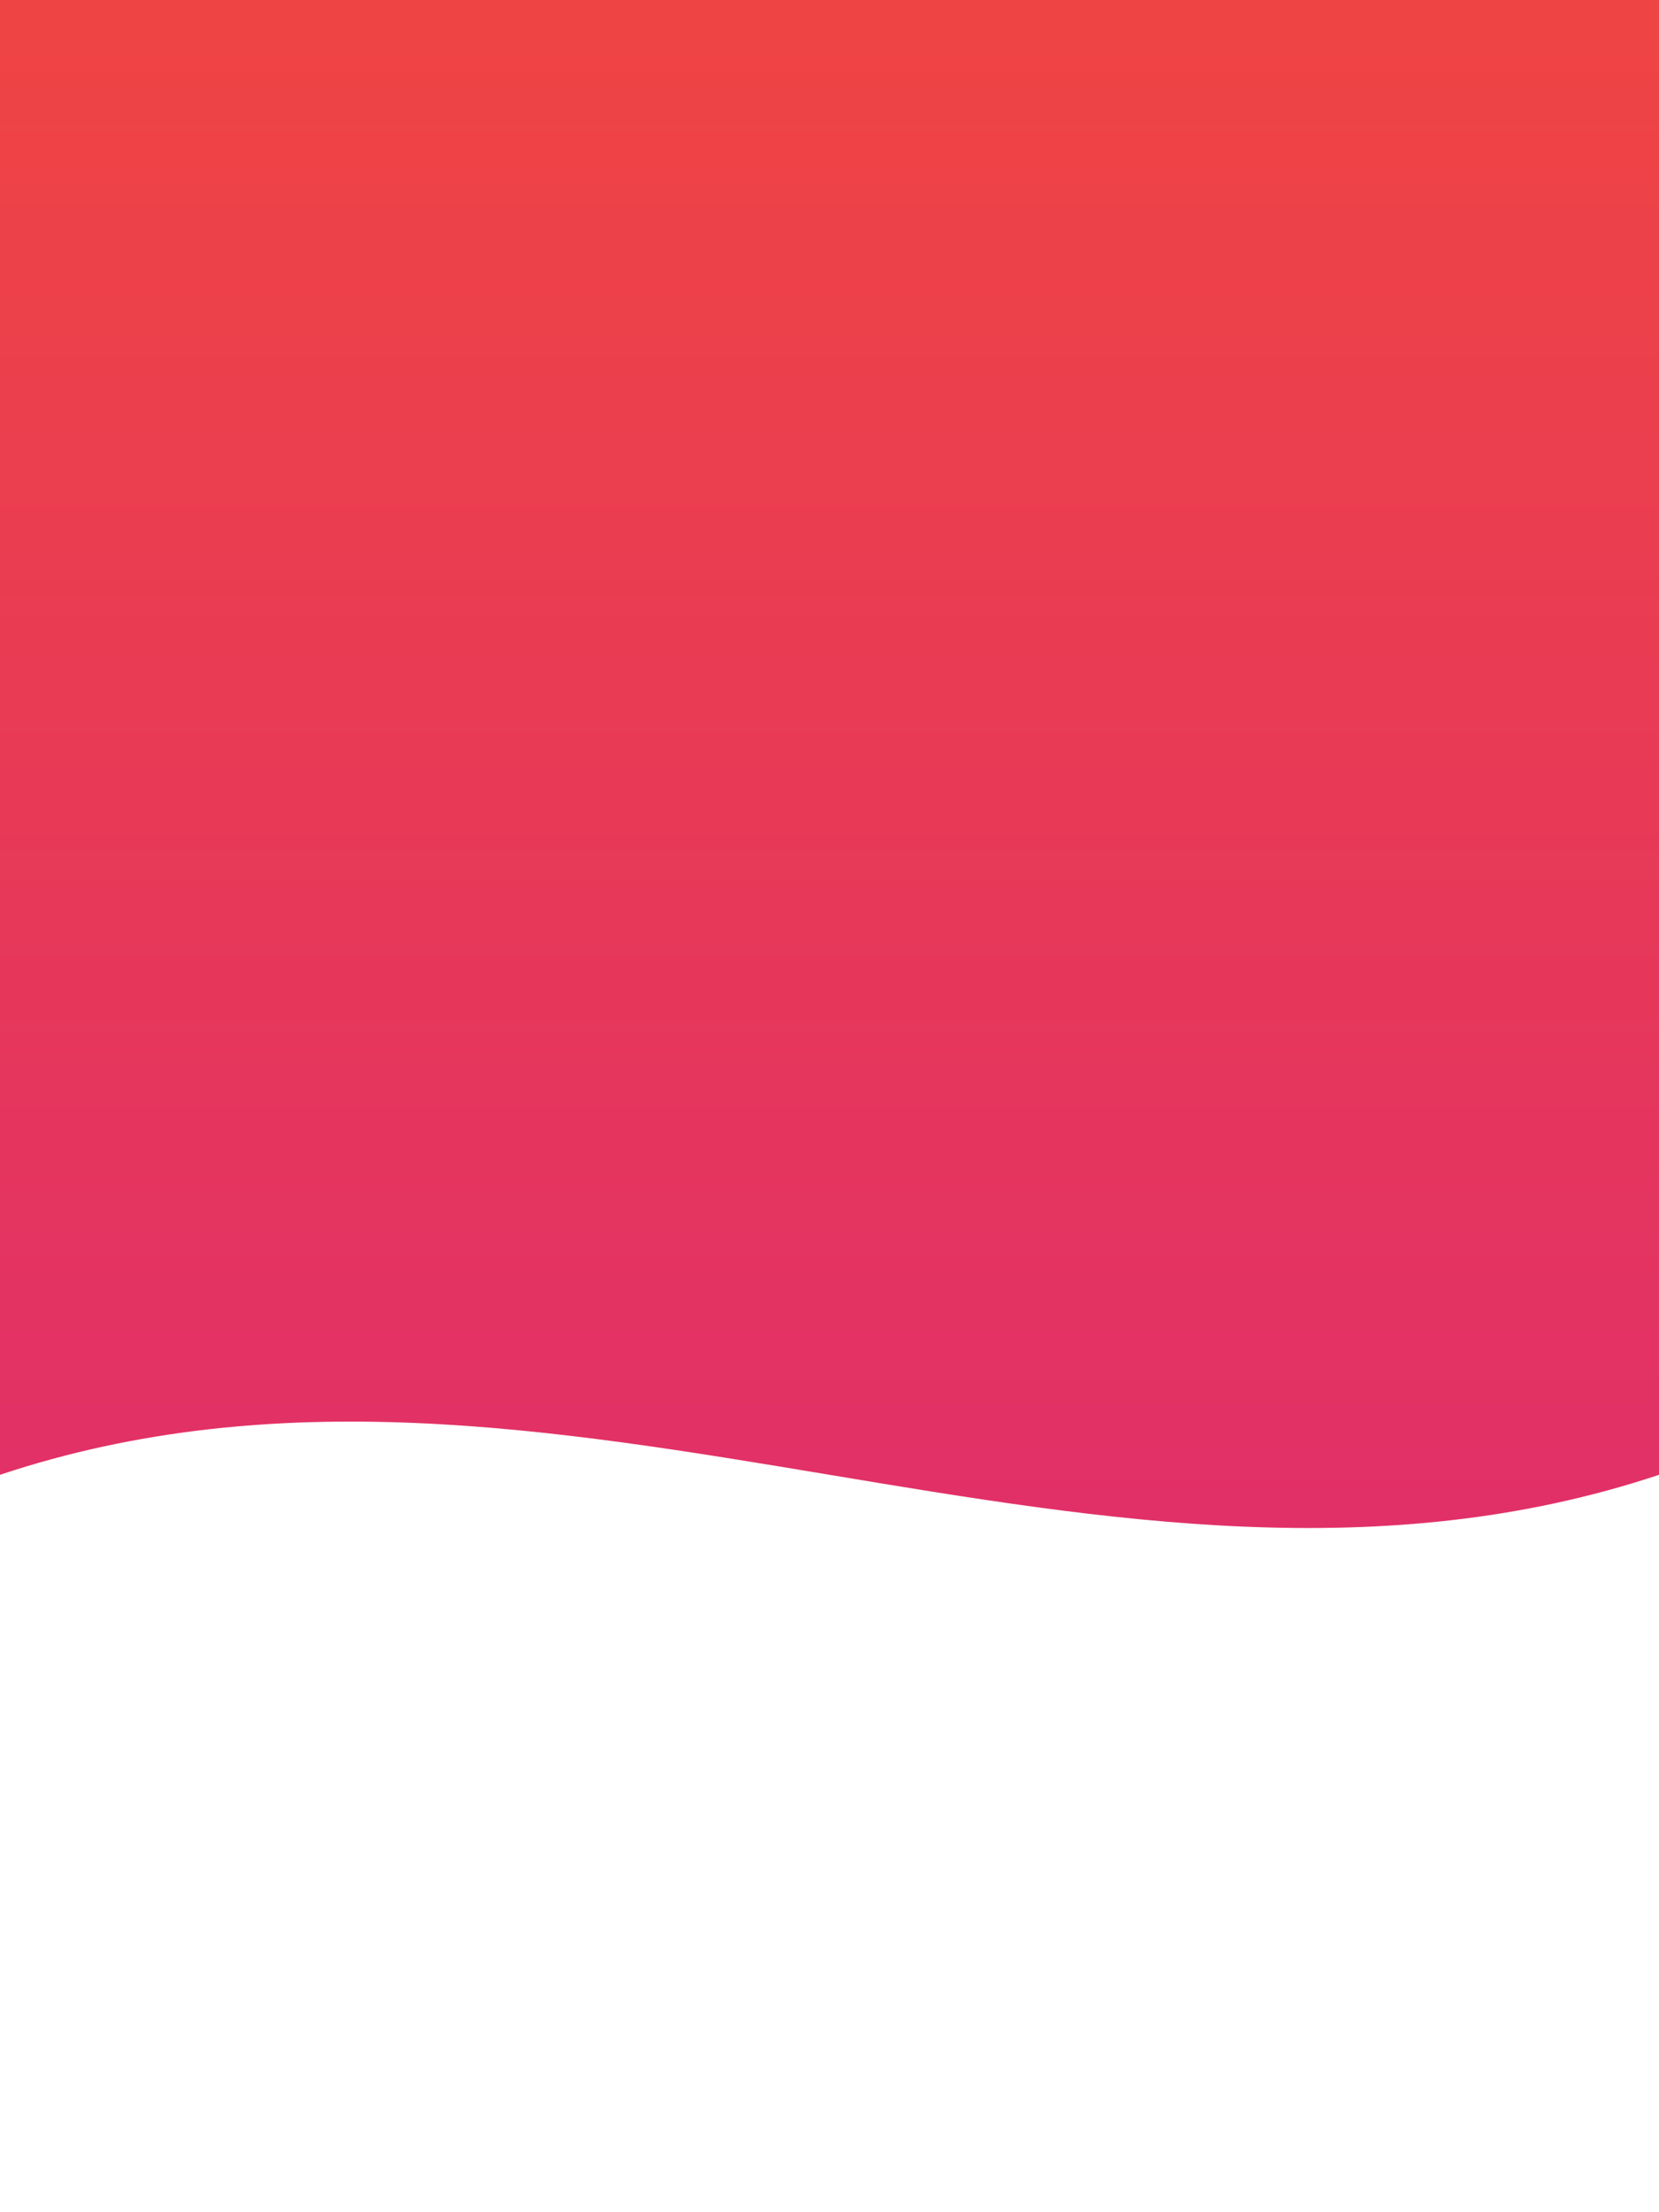
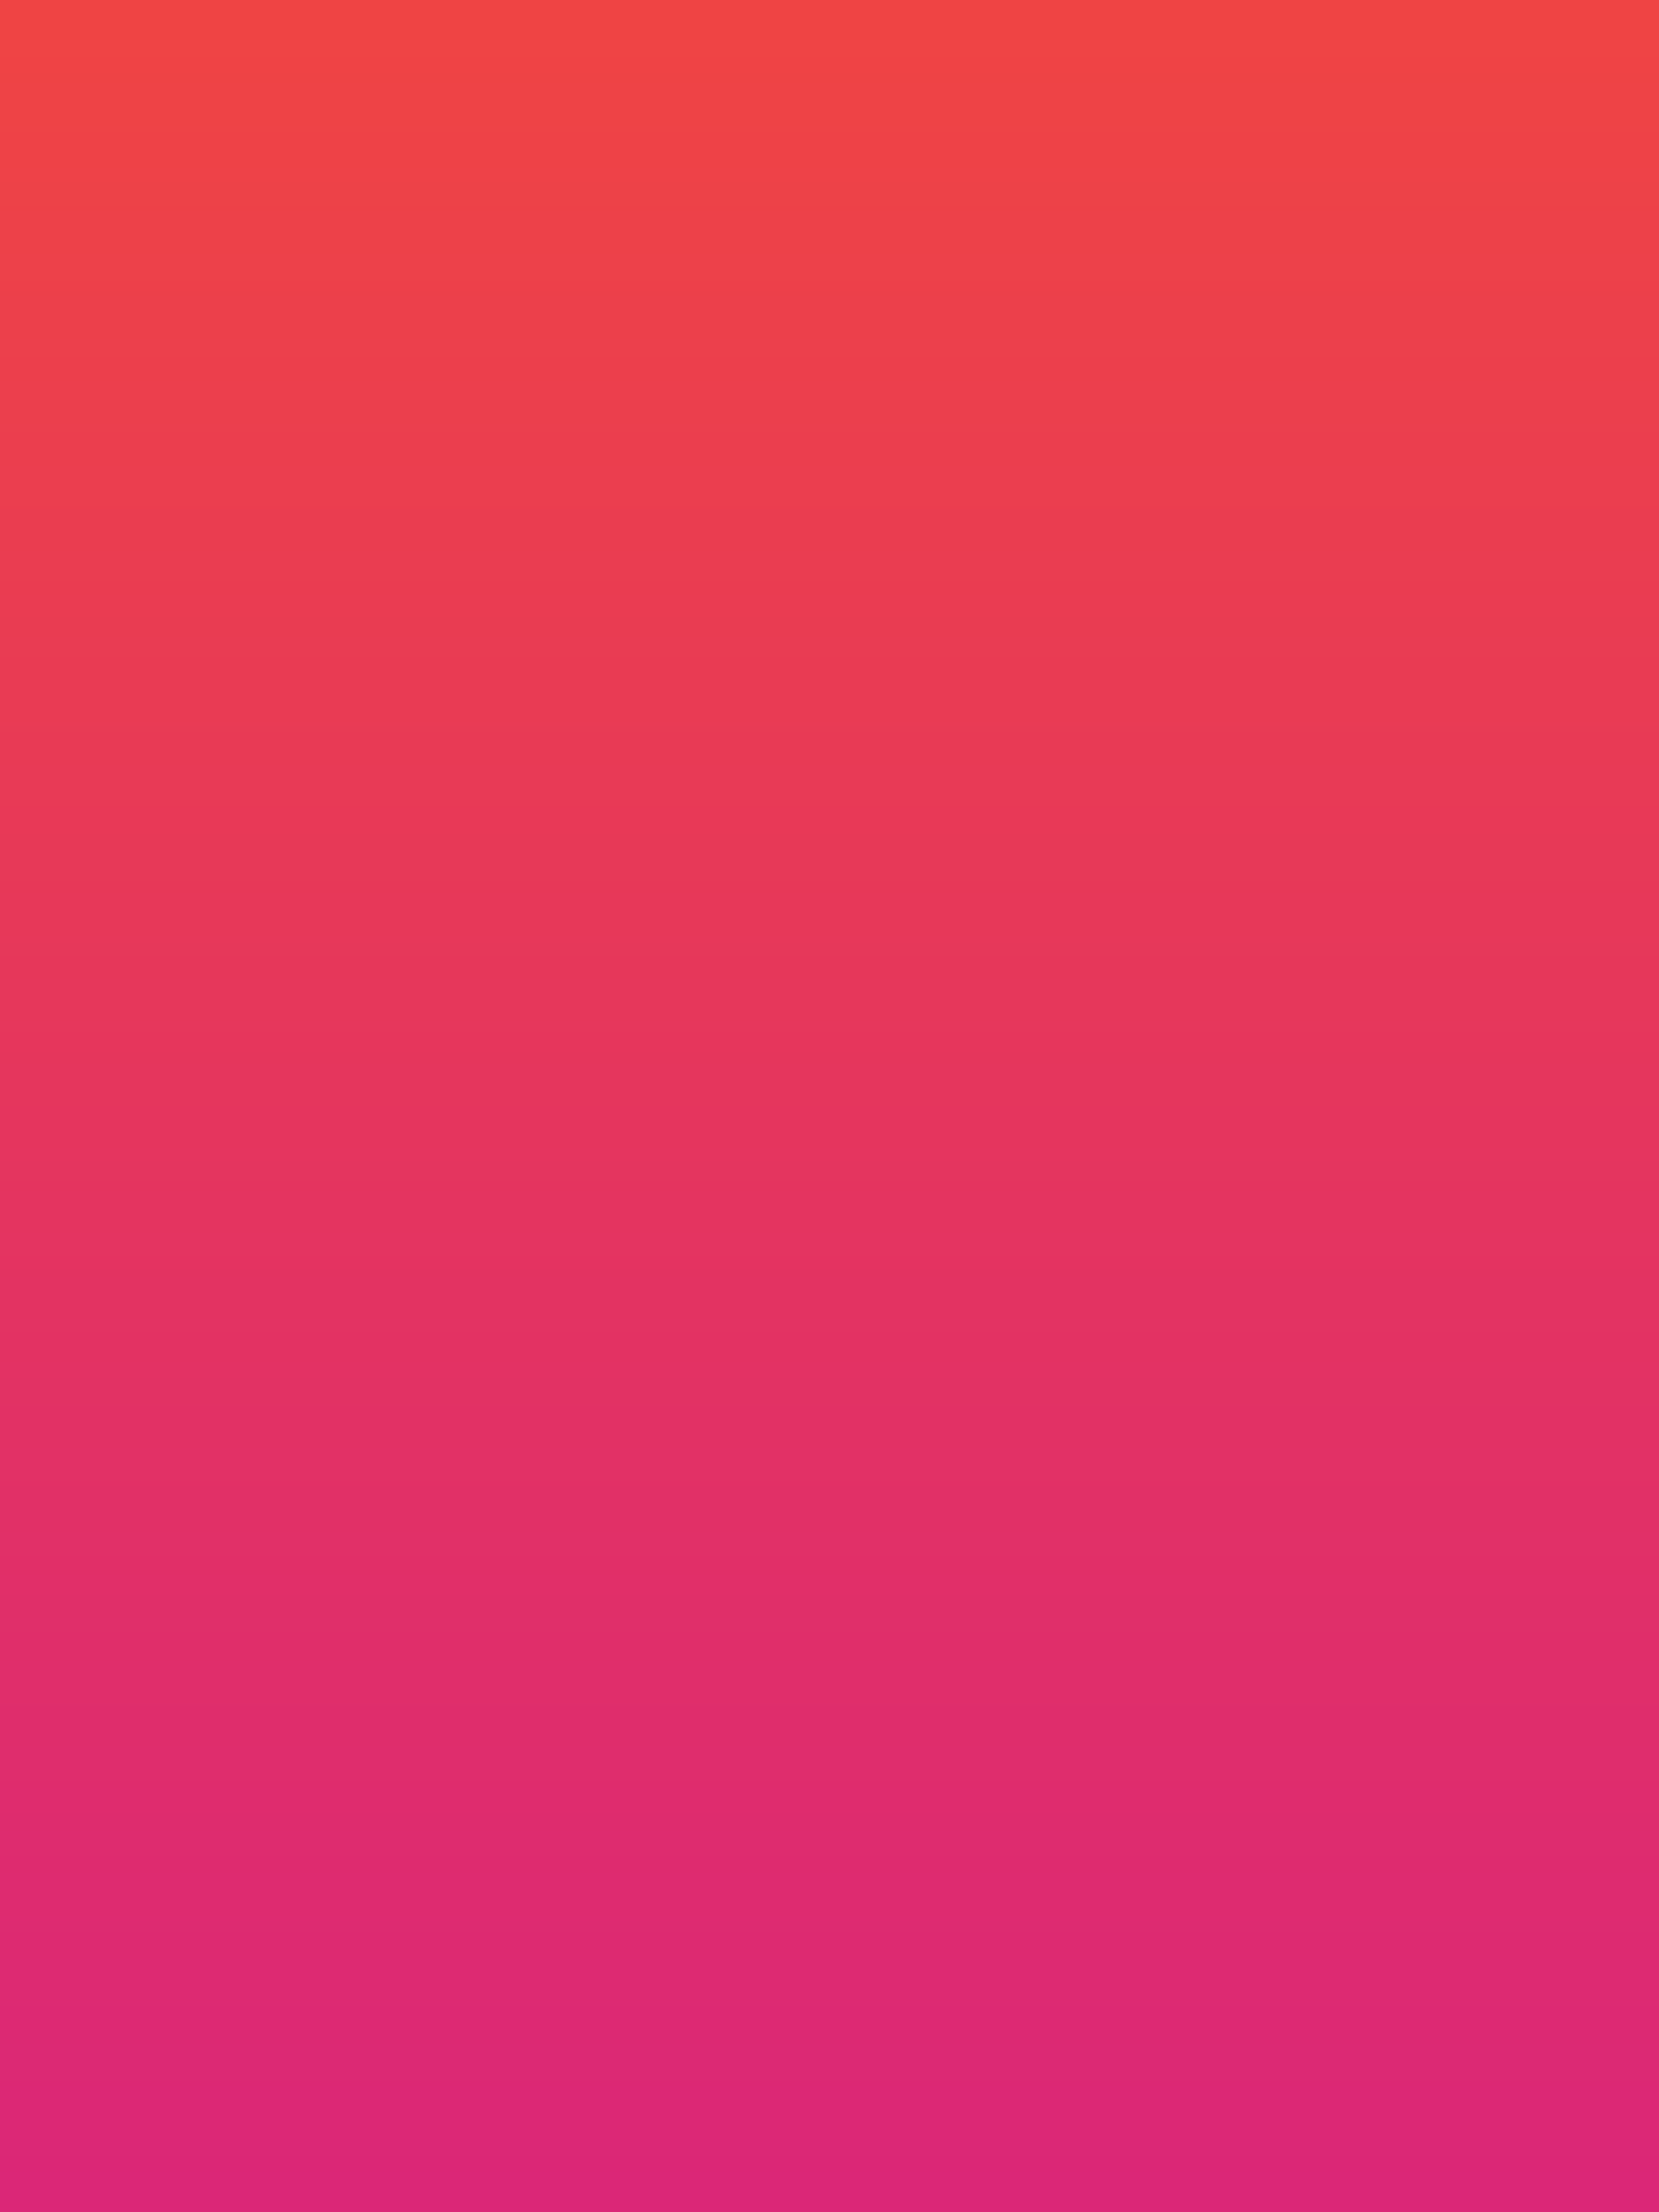
<svg xmlns="http://www.w3.org/2000/svg" width="720" height="960" viewBox="0 0 720 960" role="img" aria-hidden="true">
  <rect x="0" y="0" width="720" height="960" fill="#333333" stroke="none" />
  <defs>
    <linearGradient id="g2" x1="0" y1="0" x2="0" y2="1">
      <stop offset="0%" stop-color="#EF4444" />
      <stop offset="100%" stop-color="#DB2777" />
    </linearGradient>
  </defs>
  <rect width="720" height="960" fill="url(#g2)" />
-   <path d="M0 640 C240 560, 480 720, 720 640 L720 960 L0 960 Z" fill="#FFFFFF22" />
</svg>